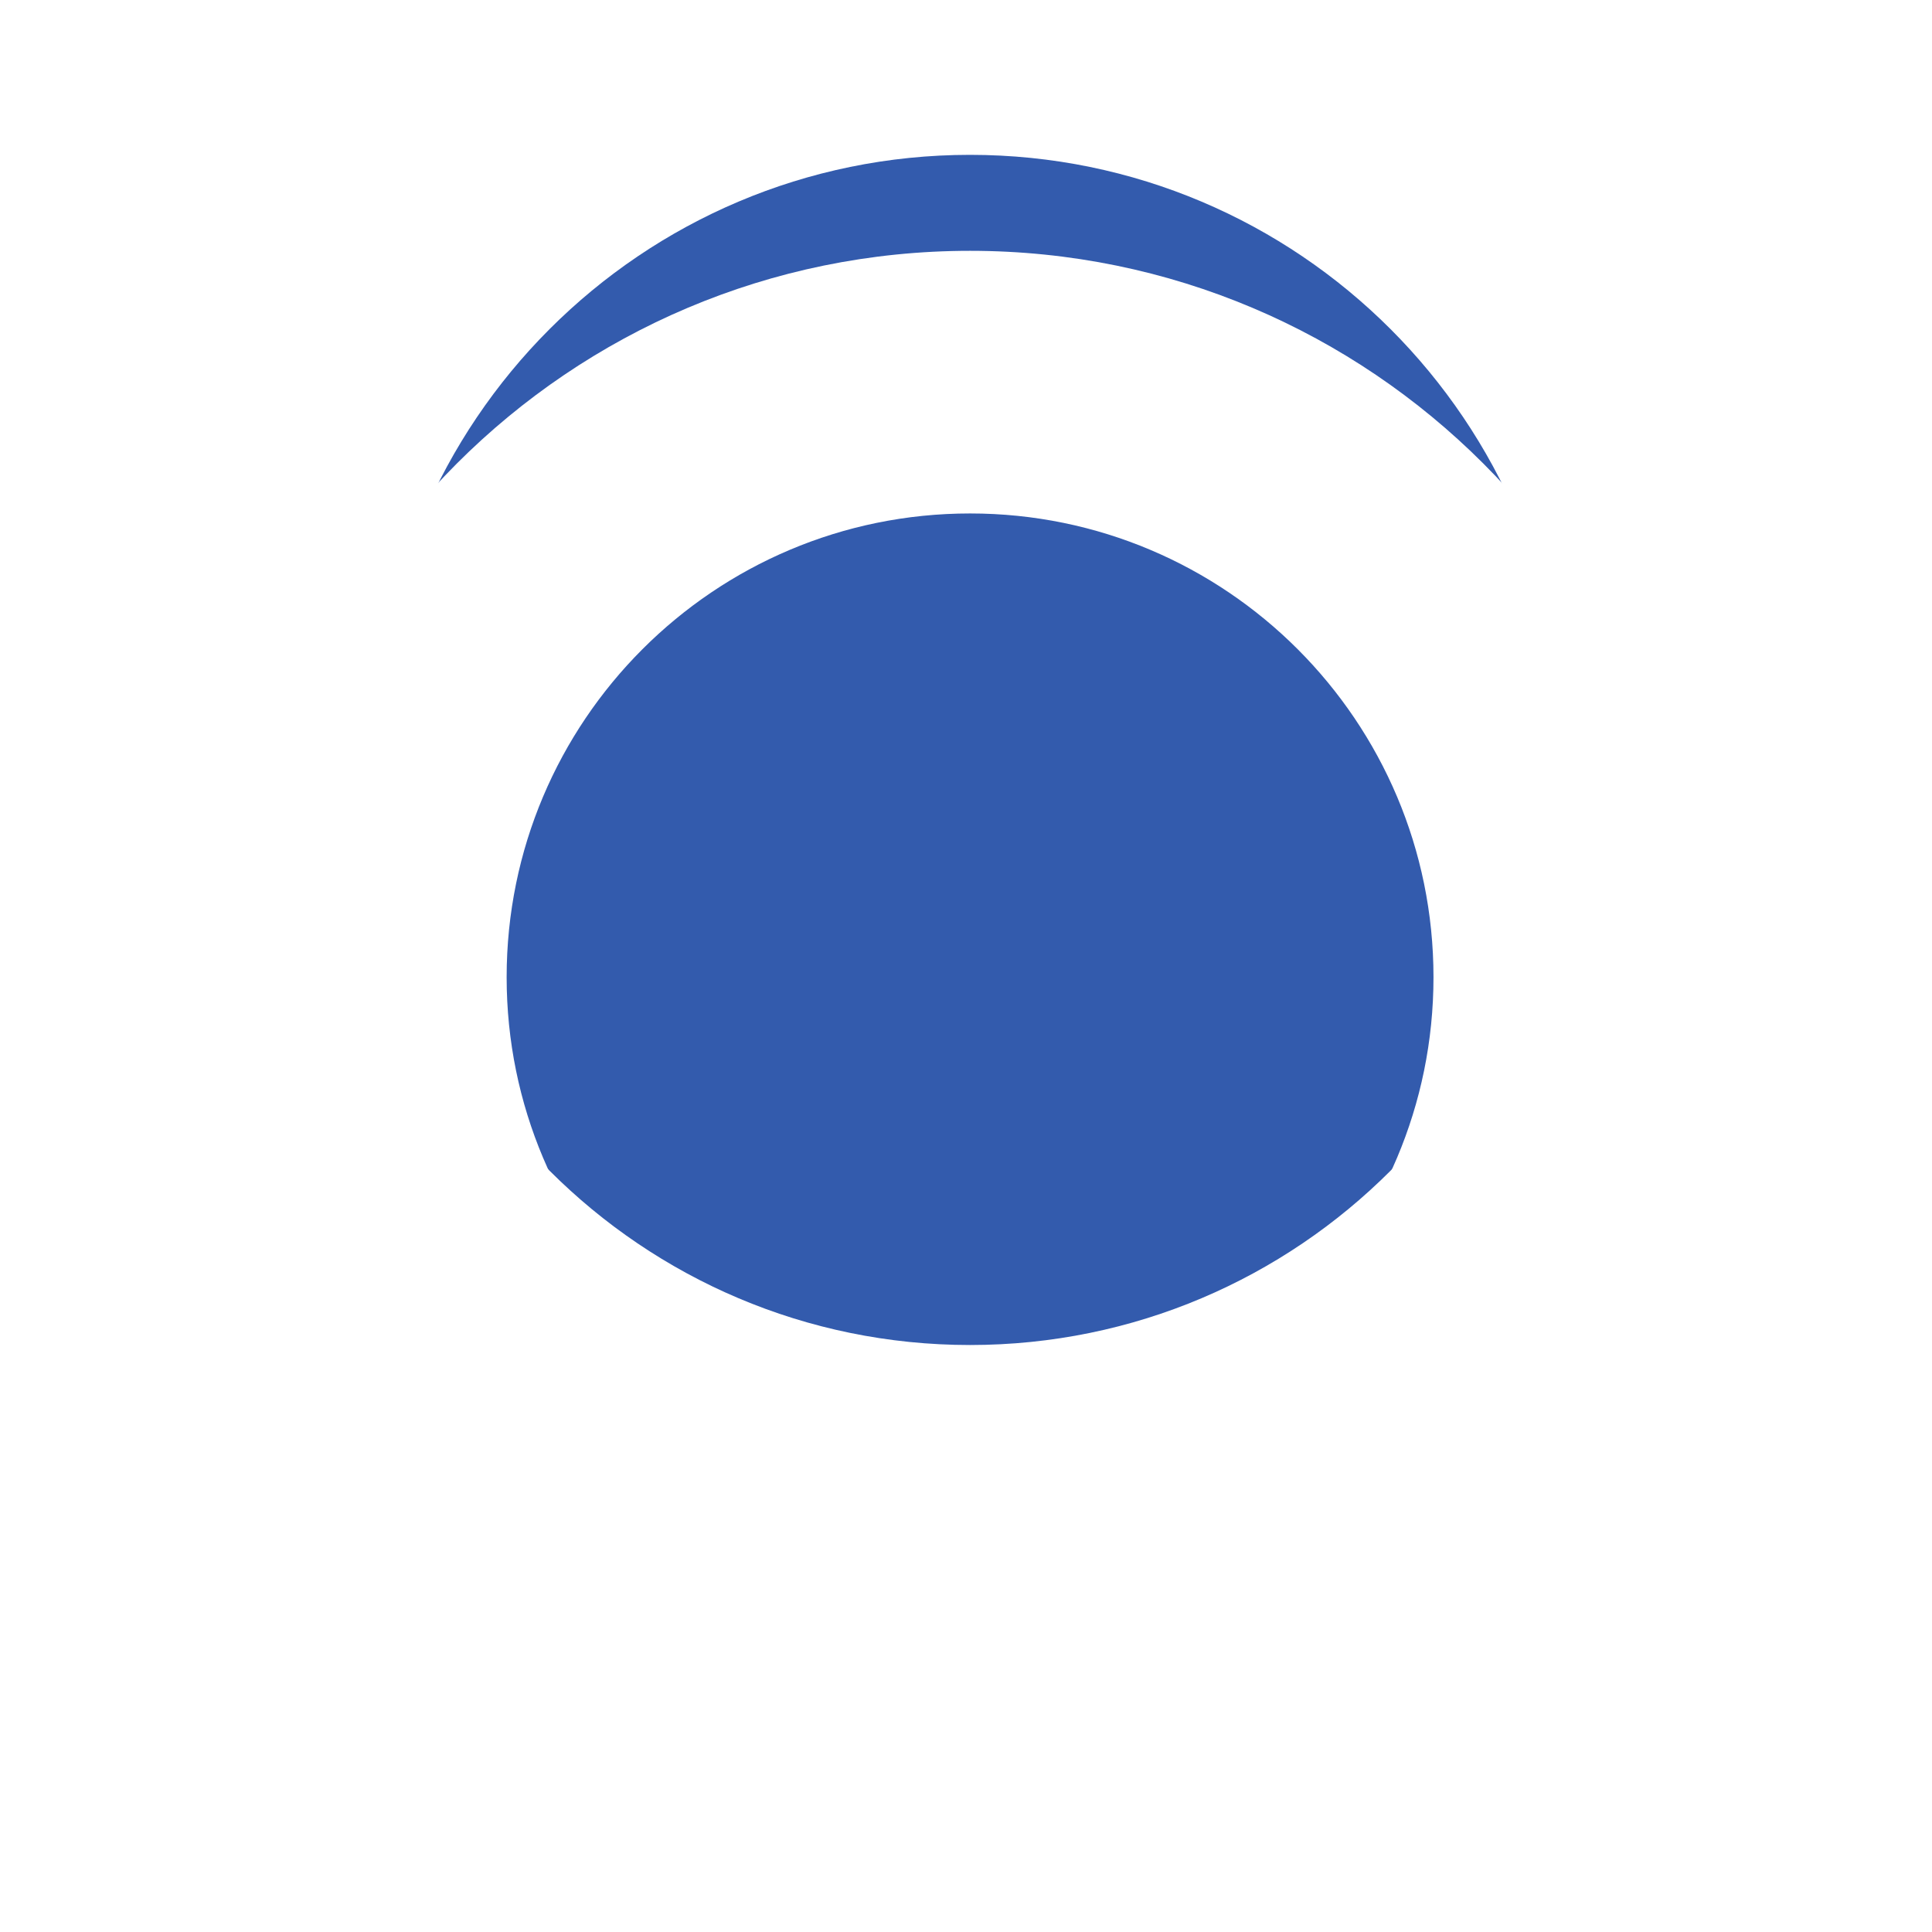
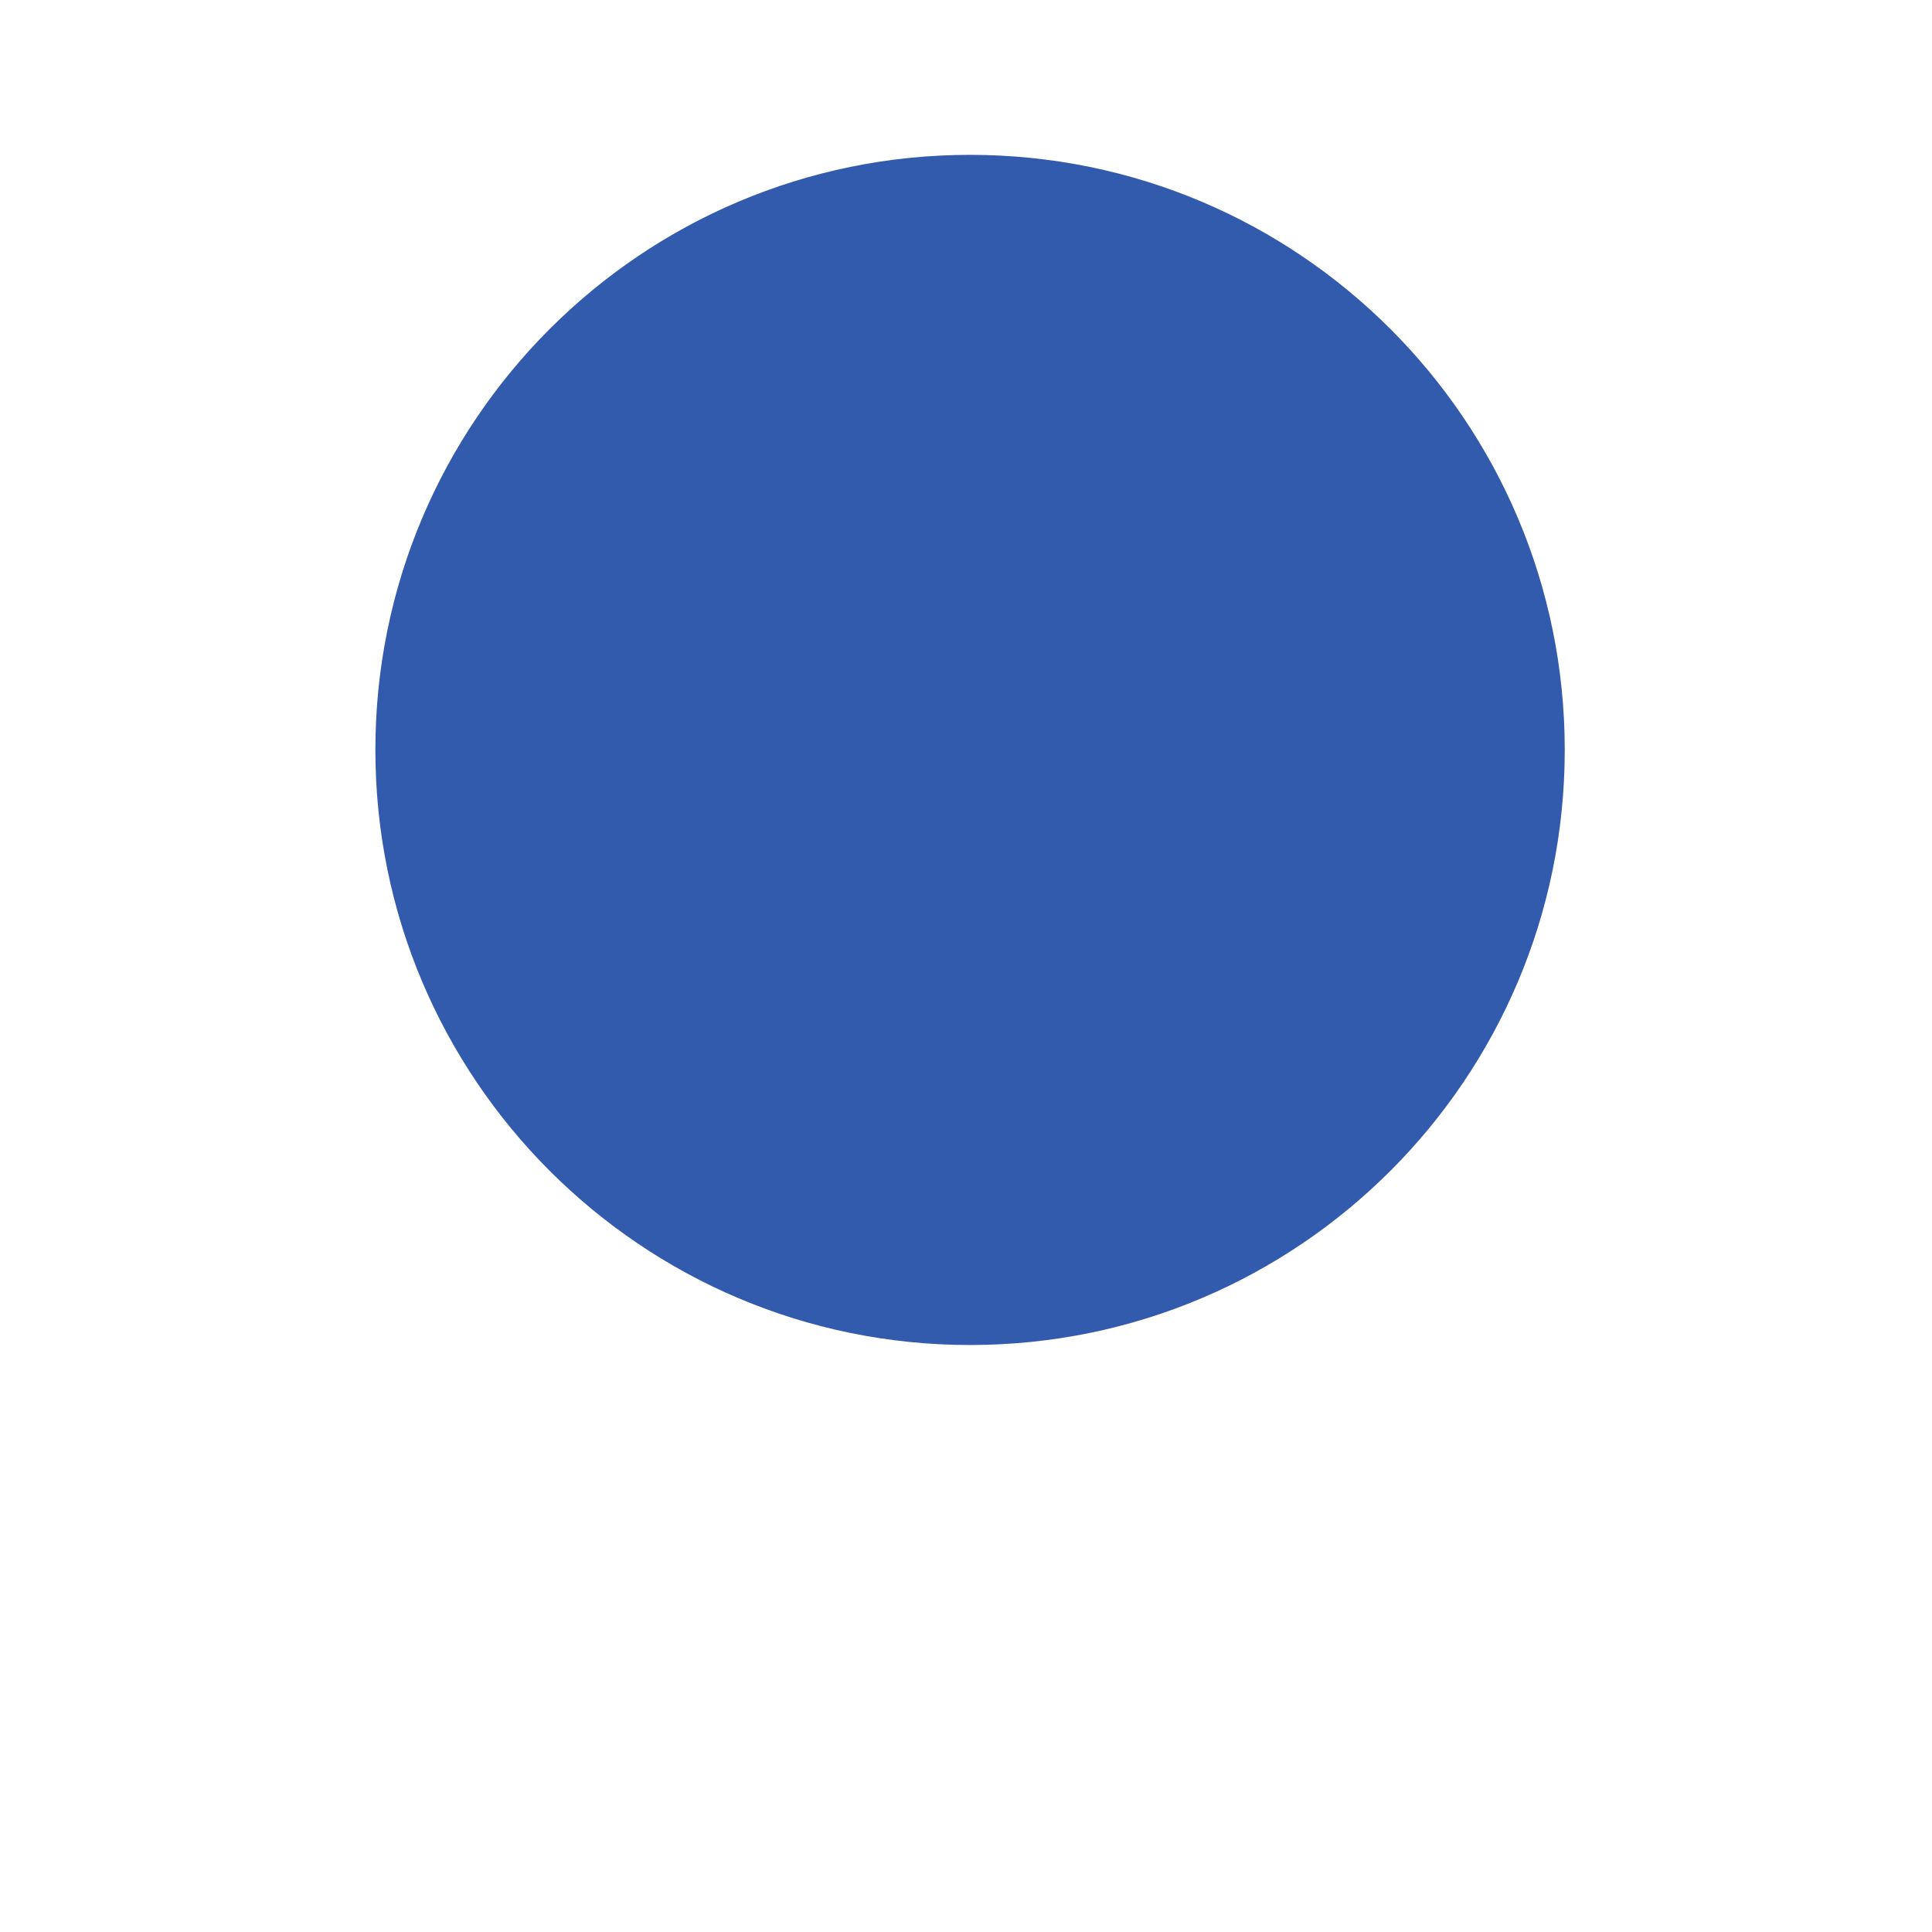
<svg xmlns="http://www.w3.org/2000/svg" width="34" height="34" viewBox="0 0 34 34" fill="none">
  <path opacity="0.8" d="M27.537 13.197C27.537 18.981 22.851 23.67 17.071 23.67C11.292 23.67 6.606 18.981 6.606 13.197C6.606 7.413 11.292 2.725 17.071 2.725C22.851 2.725 27.537 7.413 27.537 13.197Z" fill="#003399" />
  <g filter="url(#filter0_d_522_1916)">
-     <path fill-rule="evenodd" clip-rule="evenodd" d="M17.072 5.036C12.567 5.036 8.916 8.69 8.916 13.197C8.916 17.705 12.567 21.359 17.072 21.359C21.576 21.359 25.227 17.705 25.227 13.197C25.227 8.69 21.576 5.036 17.072 5.036ZM4.297 13.197C4.297 6.137 10.017 0.414 17.072 0.414C24.127 0.414 29.846 6.137 29.846 13.197C29.846 20.258 24.127 25.981 17.072 25.981C10.017 25.981 4.297 20.258 4.297 13.197Z" fill="white" />
-   </g>
+     </g>
  <defs>
    <filter id="filter0_d_522_1916" x="0.297" y="0.414" width="33.549" height="33.568" filterUnits="userSpaceOnUse" color-interpolation-filters="sRGB">
      <feFlood flood-opacity="0" result="BackgroundImageFix" />
      <feColorMatrix in="SourceAlpha" type="matrix" values="0 0 0 0 0 0 0 0 0 0 0 0 0 0 0 0 0 0 127 0" result="hardAlpha" />
      <feOffset dy="4" />
      <feGaussianBlur stdDeviation="2" />
      <feComposite in2="hardAlpha" operator="out" />
      <feColorMatrix type="matrix" values="0 0 0 0 0 0 0 0 0 0.22 0 0 0 0 0.6 0 0 0 0.12 0" />
      <feBlend mode="normal" in2="BackgroundImageFix" result="effect1_dropShadow_522_1916" />
      <feBlend mode="normal" in="SourceGraphic" in2="effect1_dropShadow_522_1916" result="shape" />
    </filter>
  </defs>
</svg>